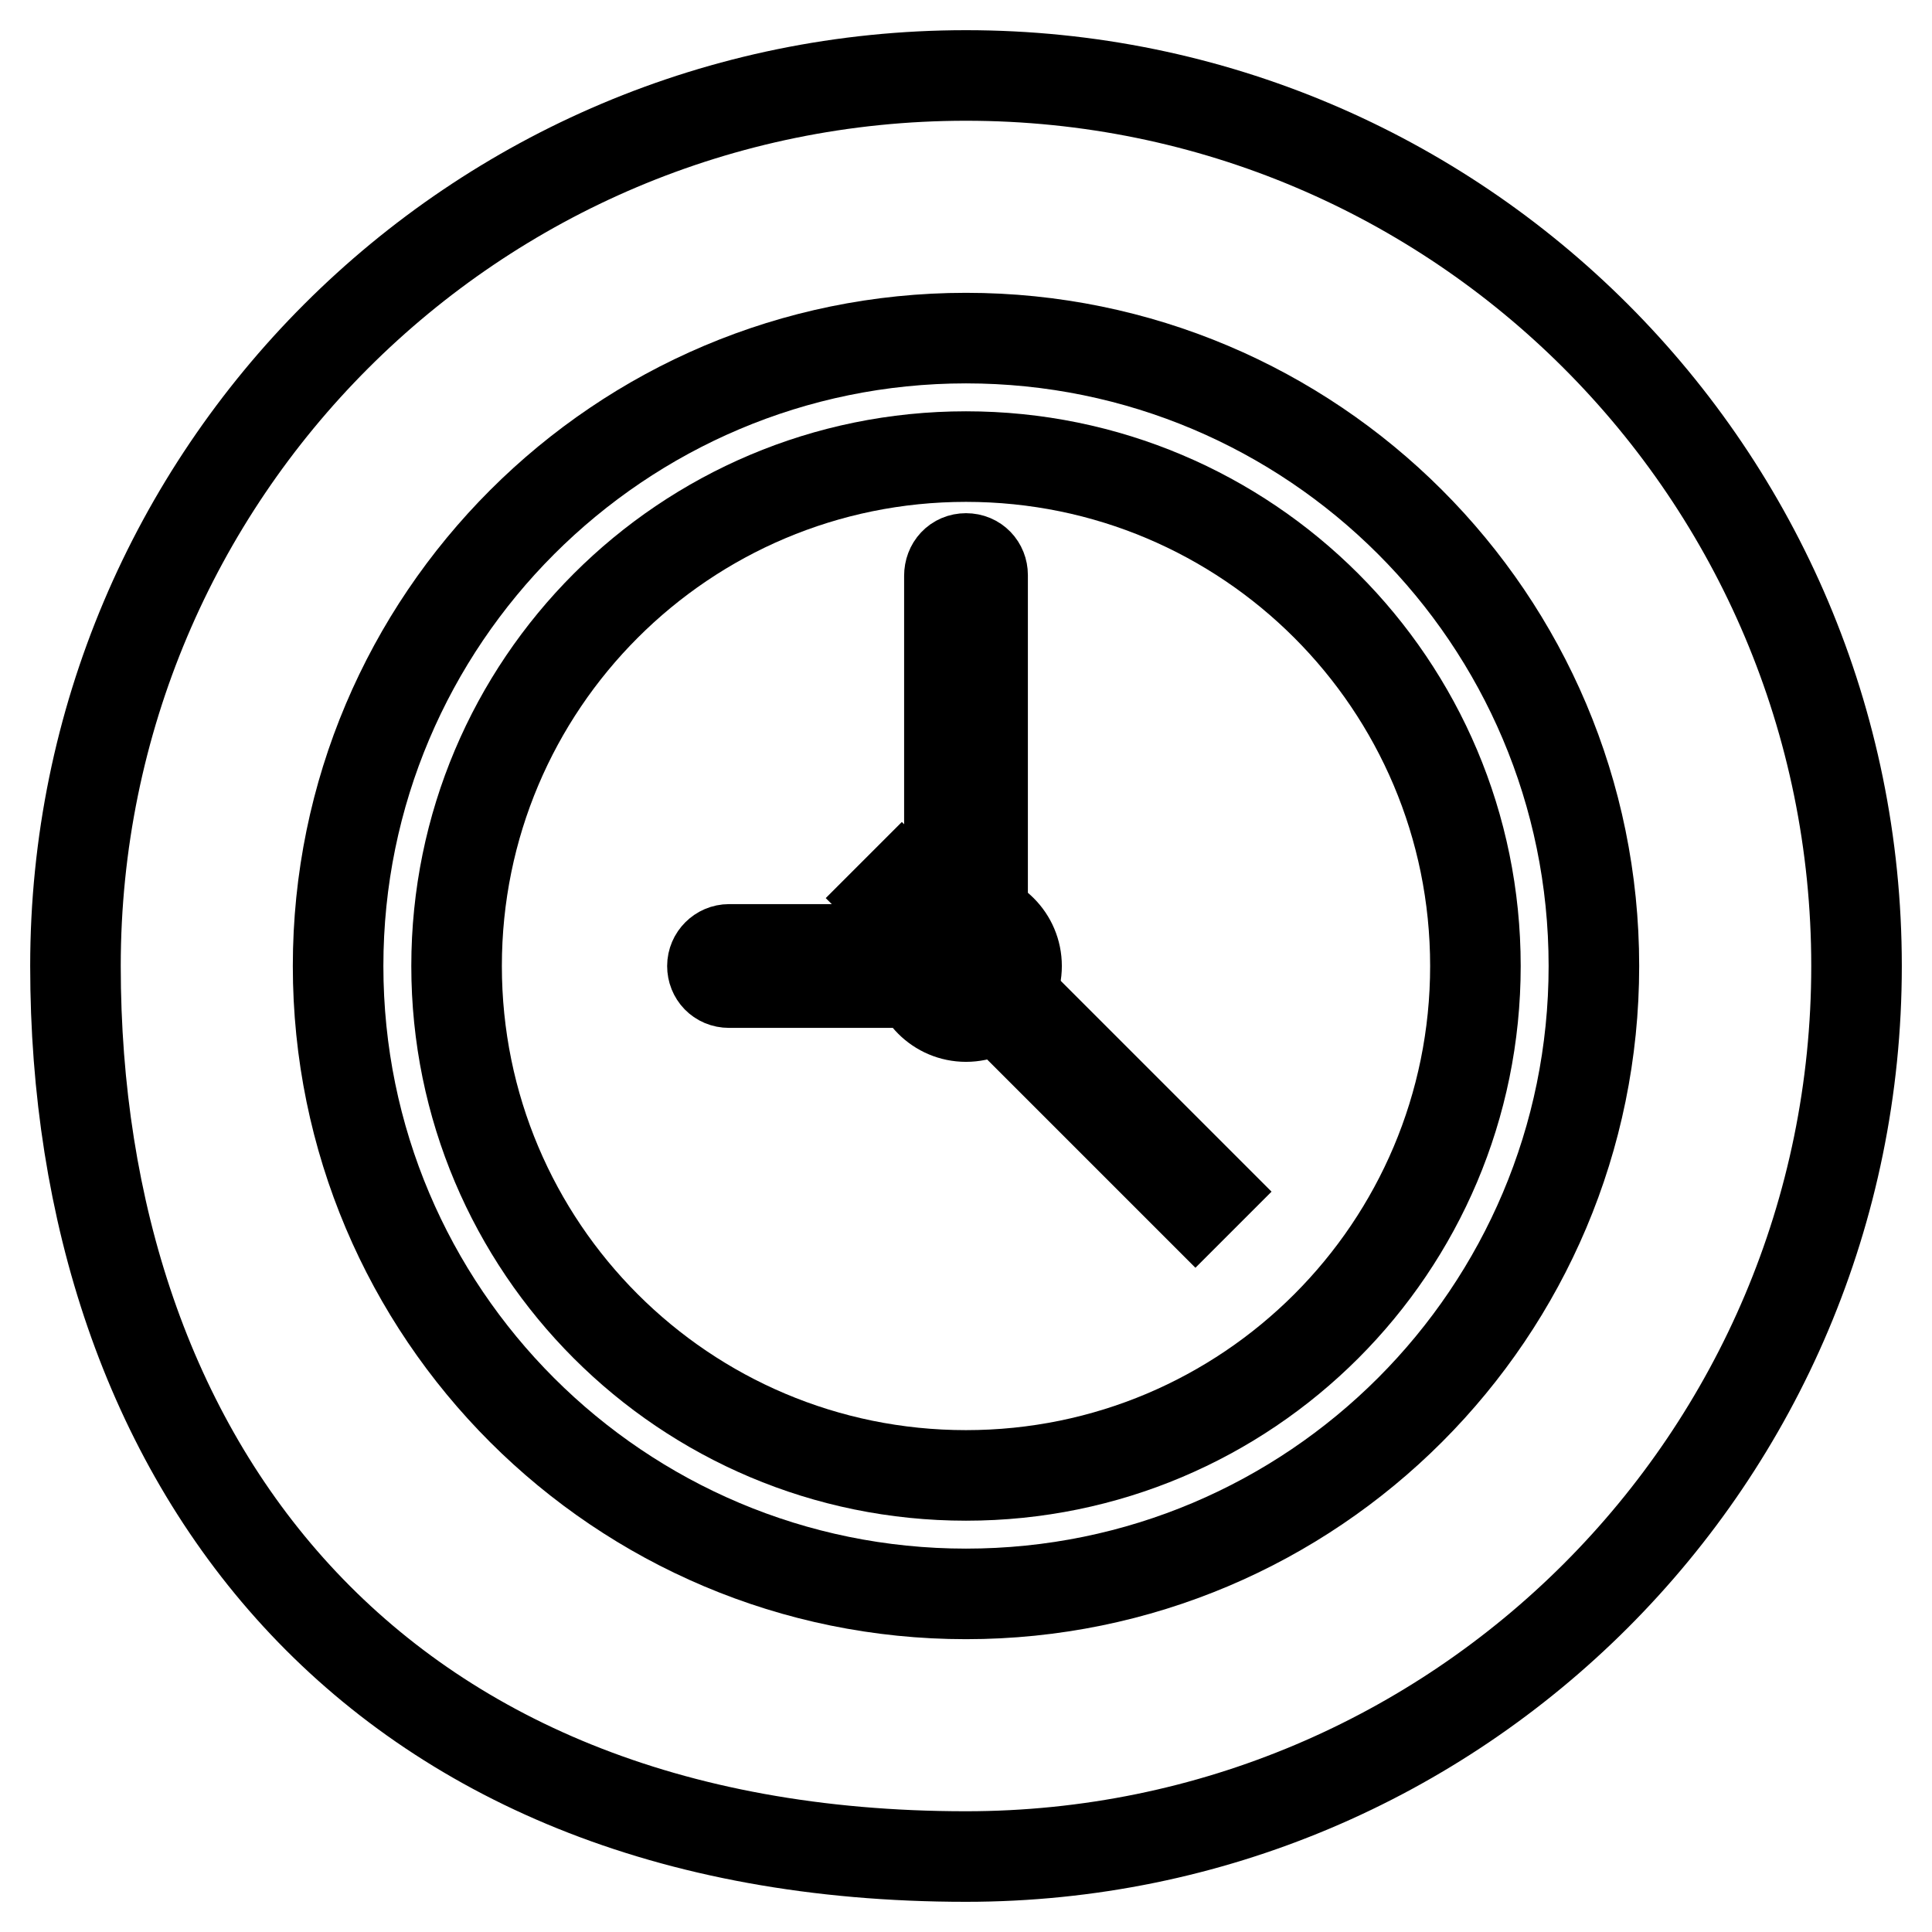
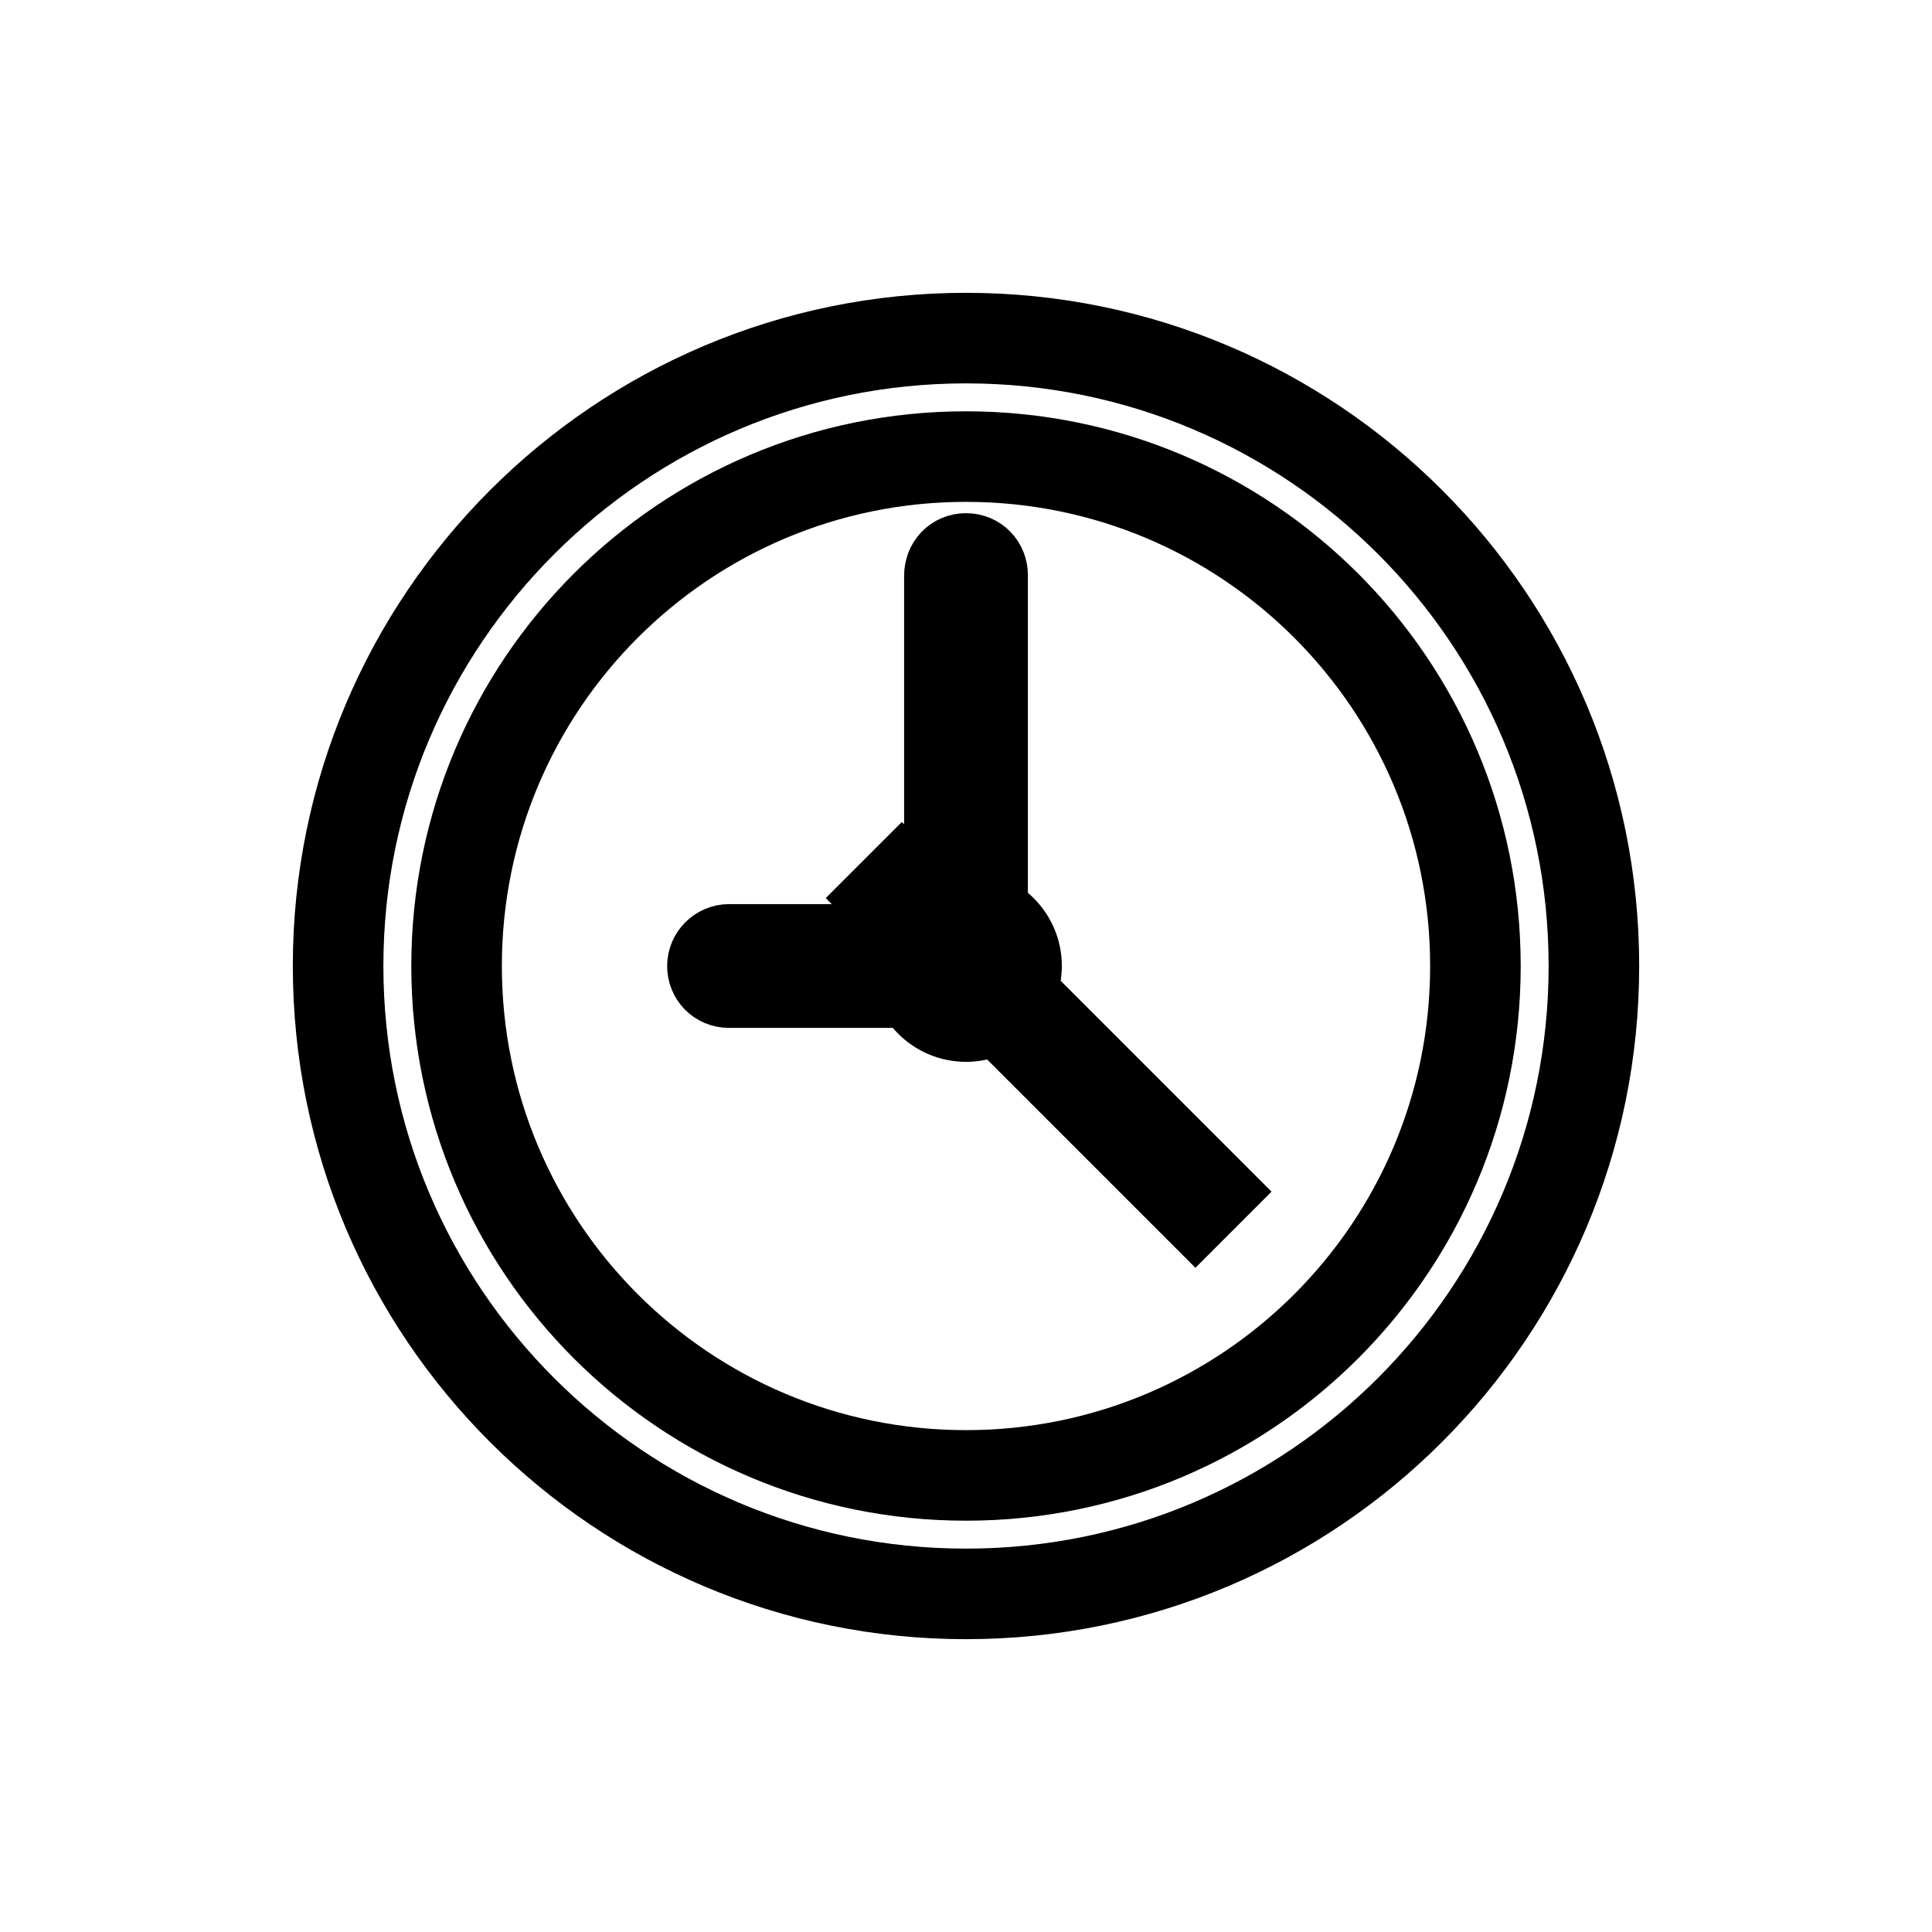
<svg xmlns="http://www.w3.org/2000/svg" version="1.1" x="0px" y="0px" viewBox="0 0 256 256" enable-background="new 0 0 256 256" xml:space="preserve">
  <g>
    <g>
-       <path stroke-width="12" fill-opacity="0" stroke="#000000" d="M128,10c65.2,0,118,52.8,118,118c0,65.2-52.8,118-118,118c-79.2,0-118-52.8-118-118C10,62.8,62.8,10,128,10z" />
      <path stroke-width="12" fill-opacity="0" stroke="#000000" d="M128,44.8c45.9,0,83.2,37.2,83.2,83.2c0,45.9-37.2,83.2-83.2,83.2c-45.9,0-83.2-37.2-83.2-83.2C44.8,82.1,82.1,44.8,128,44.8z" />
      <path stroke-width="12" fill-opacity="0" stroke="#000000" d="M128,60.5c37.3,0,67.5,30.2,67.5,67.5s-30.2,67.5-67.5,67.5S60.5,165.3,60.5,128S90.7,60.5,128,60.5z" />
      <path stroke-width="12" fill-opacity="0" stroke="#000000" d="M117.9,119l1.6-1.6l40.5,40.5l-1.6,1.6L117.9,119z" />
      <path stroke-width="12" fill-opacity="0" stroke="#000000" d="M128,121.3c3.7,0,6.7,3,6.7,6.7s-3,6.7-6.7,6.7s-6.7-3-6.7-6.7S124.3,121.3,128,121.3z" />
      <path stroke-width="12" fill-opacity="0" stroke="#000000" d="M132.6,128c0,1.3-1,2.2-2.2,2.2H96.6c-1.3,0-2.2-1-2.2-2.2c0-1.2,1-2.2,2.2-2.2h33.7C131.5,125.8,132.6,126.7,132.6,128z" />
      <path stroke-width="12" fill-opacity="0" stroke="#000000" d="M128,74c1.3,0,2.2,1,2.2,2.2v49.5c0,1.3-1,2.2-2.2,2.2c-1.3,0-2.2-1-2.2-2.2V76.3C125.8,75,126.7,74,128,74z" />
    </g>
  </g>
</svg>